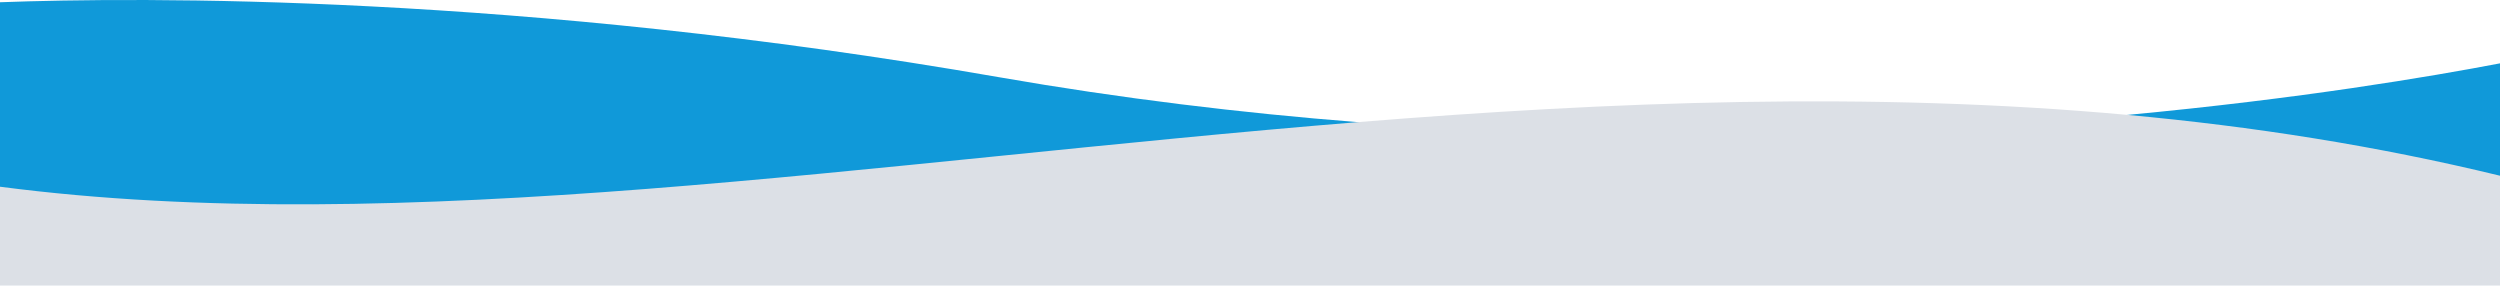
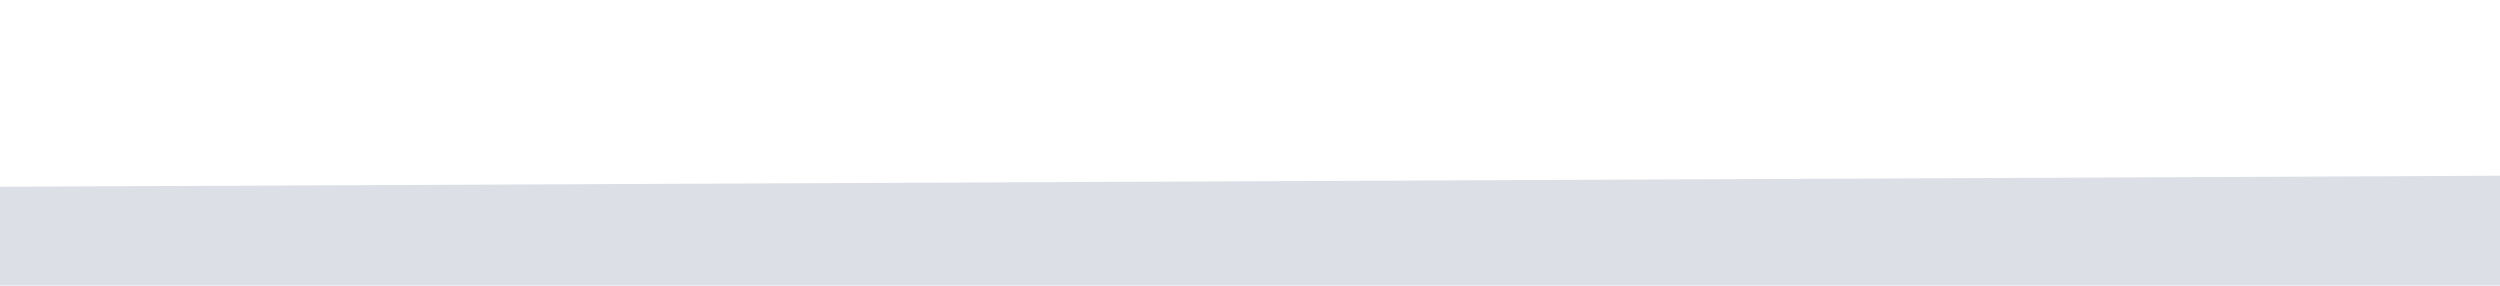
<svg xmlns="http://www.w3.org/2000/svg" id="Layer_2" viewBox="0 0 800 91.38">
  <defs>
    <style>.cls-1{fill:#1099d9;}.cls-2{fill:#dce0e6;}</style>
  </defs>
  <g id="Layer_2-2">
    <g id="Layer_5">
-       <path class="cls-1" d="M800,20.27v60.51H0V.72C44.29-.93,166.25-2.06,319.54,24.68c39.2,6.84,77.74,11.48,114.95,14.4,94.24,7.43,179.94,3.93,246.31-2.31,55.14-5.17,96.94-12.24,119.2-16.5Z" />
-       <path class="cls-2" d="M800,56.23v35.15H0v-31.63c128.65,16.78,278.43-8.03,434.49-20.67,81.1-6.57,163.9-9.85,246.31-2.31,39.9,3.66,79.71,9.86,119.2,19.46Z" />
+       <path class="cls-2" d="M800,56.23v35.15H0v-31.63Z" />
    </g>
  </g>
</svg>